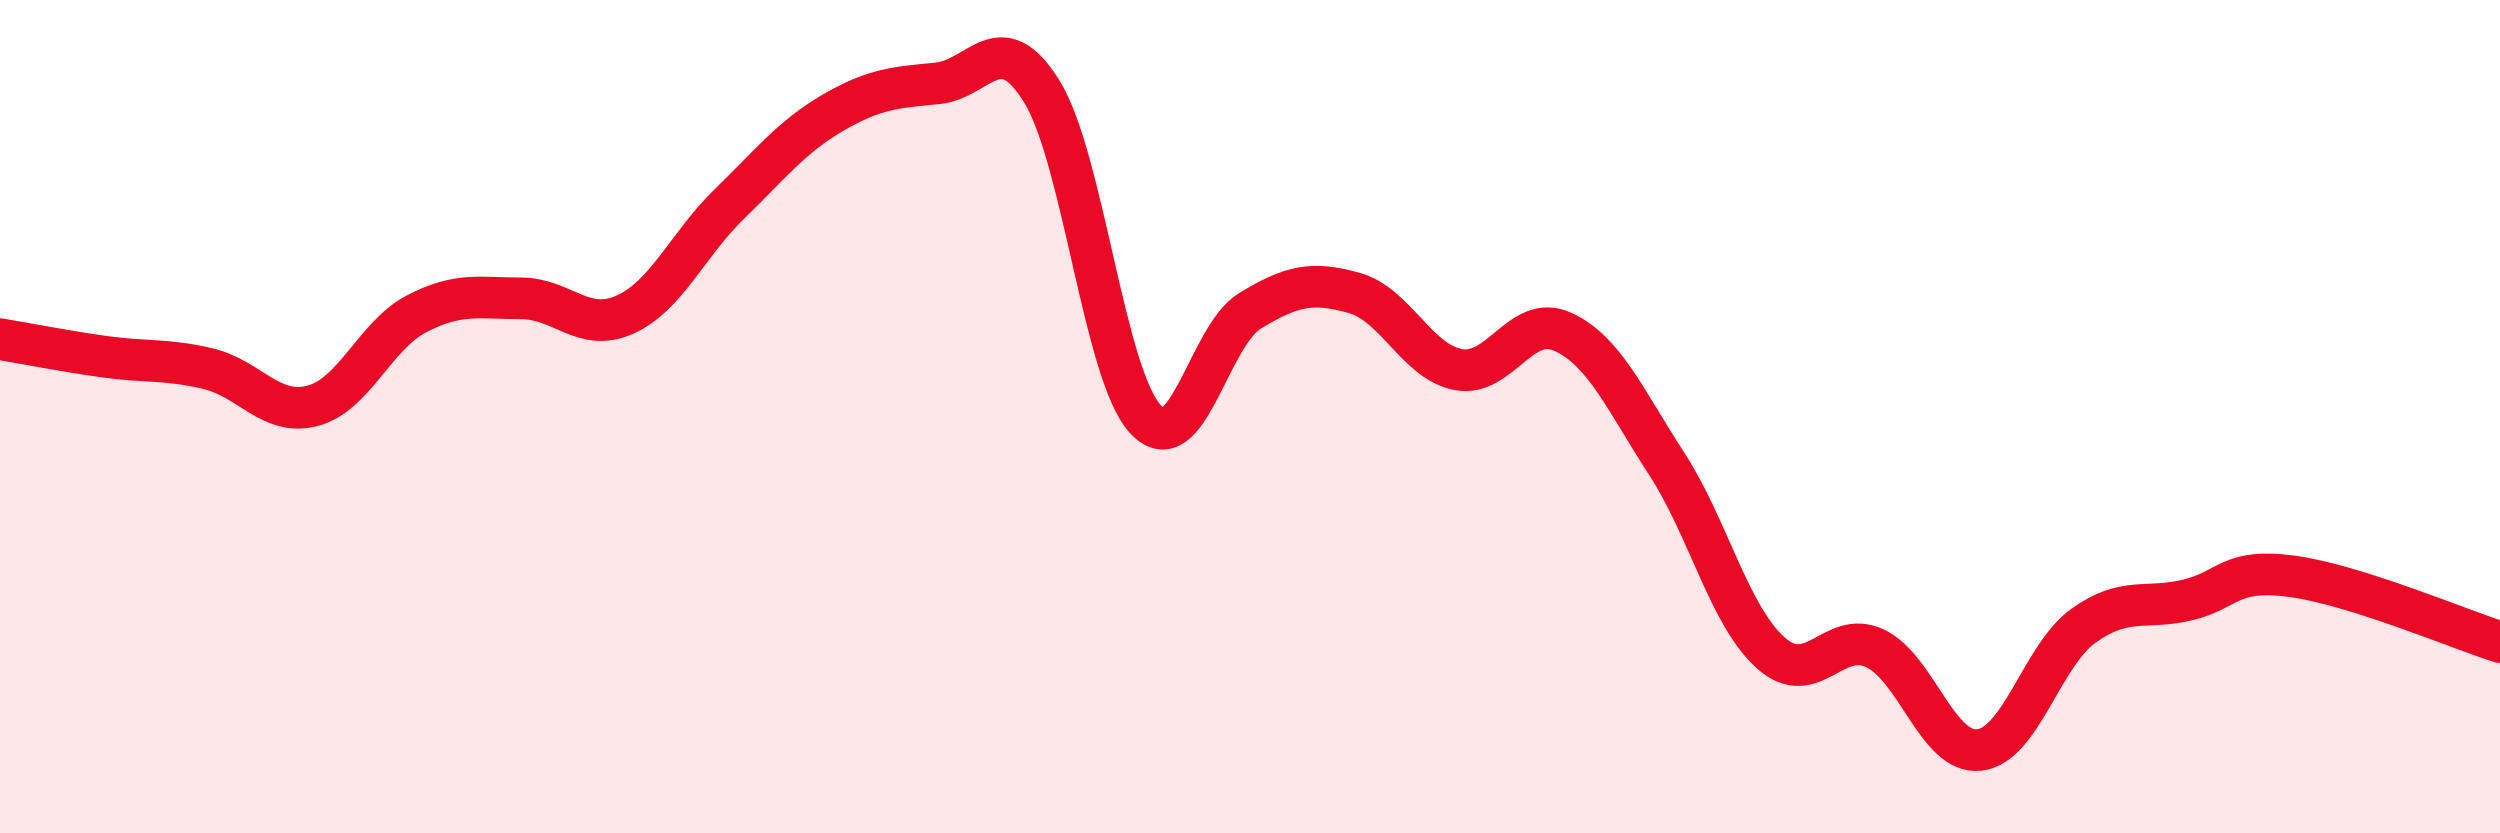
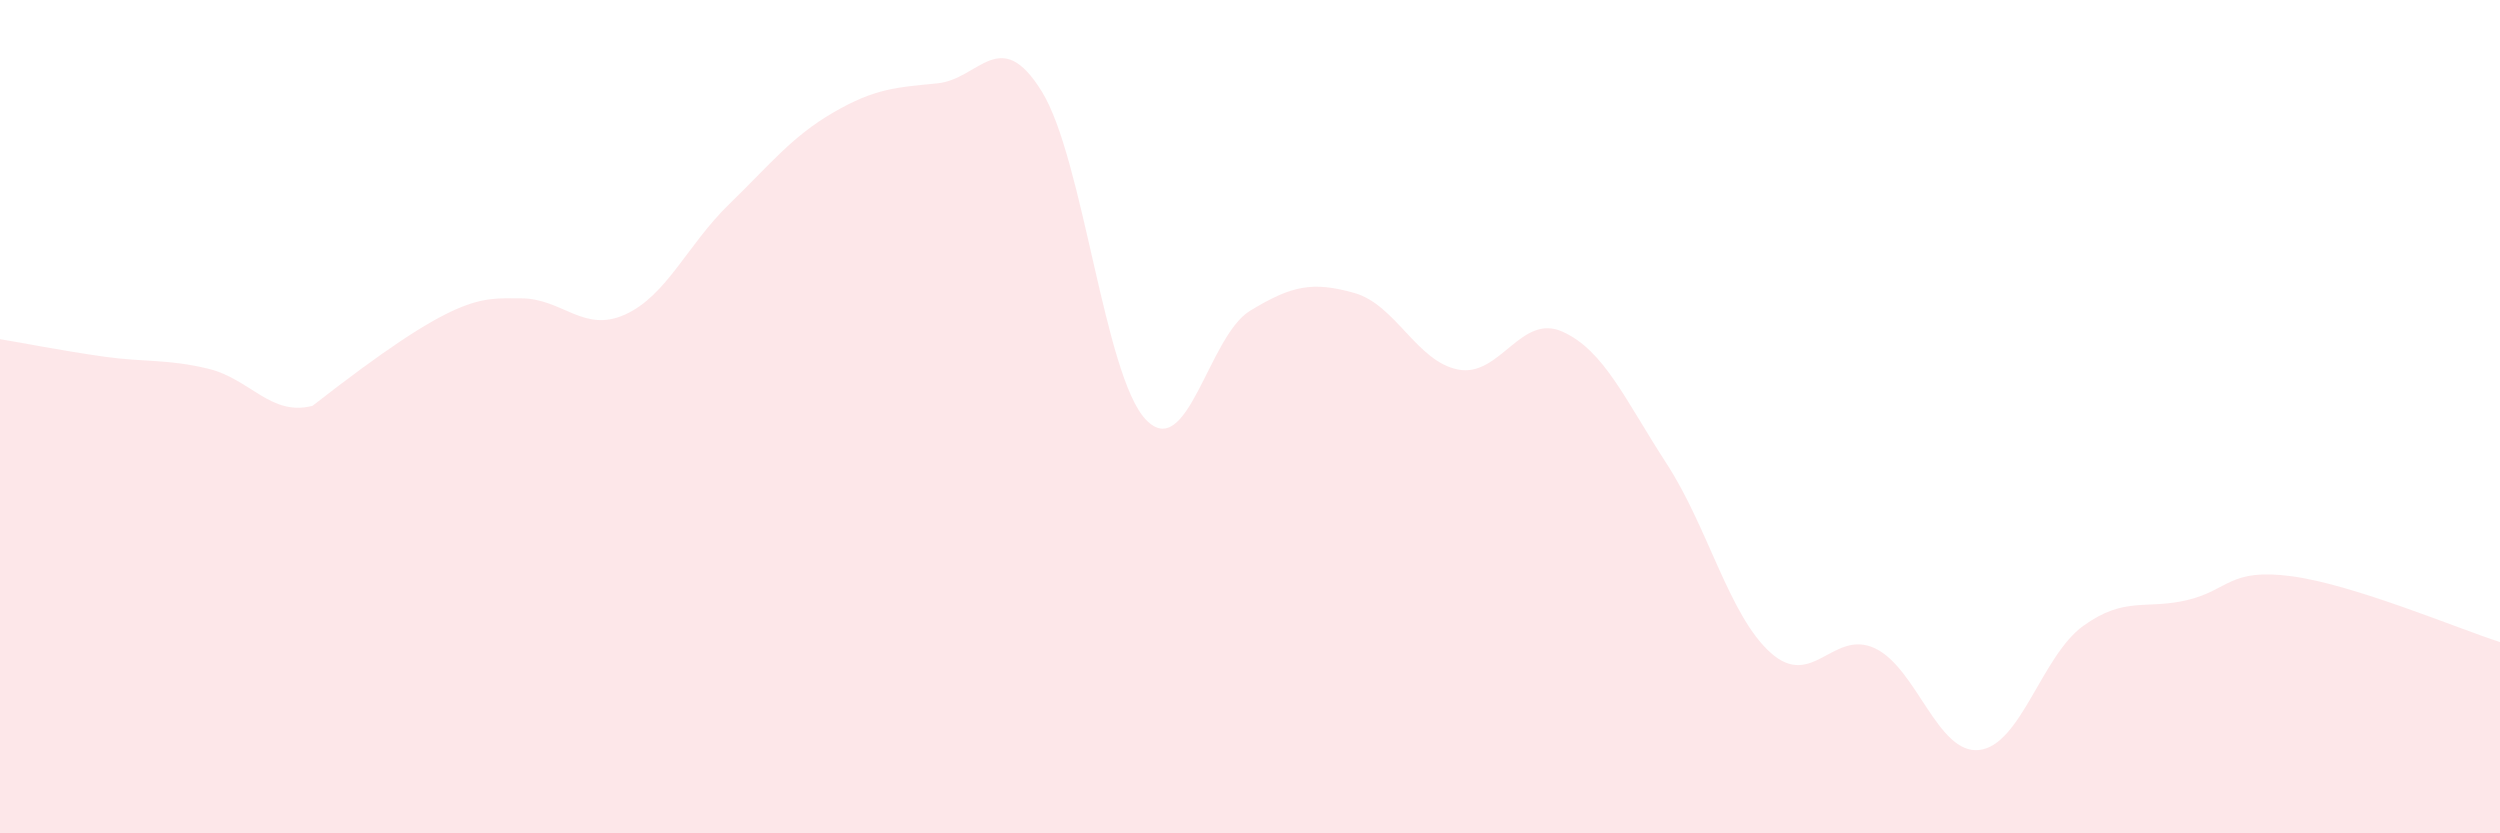
<svg xmlns="http://www.w3.org/2000/svg" width="60" height="20" viewBox="0 0 60 20">
-   <path d="M 0,8.14 C 0.5,8.22 1.5,8.42 2.5,8.56 C 3.5,8.7 4,8.61 5,8.85 C 6,9.09 6.5,10 7.5,9.74 C 8.5,9.48 9,8.05 10,7.53 C 11,7.01 11.5,7.16 12.5,7.16 C 13.5,7.16 14,8 15,7.55 C 16,7.1 16.5,5.87 17.5,4.9 C 18.5,3.93 19,3.28 20,2.7 C 21,2.12 21.5,2.1 22.5,2 C 23.5,1.9 24,0.58 25,2.19 C 26,3.8 26.5,9.02 27.5,10.07 C 28.5,11.12 29,8.07 30,7.46 C 31,6.85 31.5,6.75 32.5,7.03 C 33.5,7.31 34,8.68 35,8.87 C 36,9.06 36.5,7.51 37.5,7.96 C 38.5,8.41 39,9.59 40,11.13 C 41,12.67 41.5,14.78 42.5,15.67 C 43.5,16.56 44,15.09 45,15.56 C 46,16.03 46.5,18.11 47.5,18 C 48.5,17.89 49,15.74 50,15.02 C 51,14.3 51.5,14.64 52.5,14.4 C 53.5,14.16 53.5,13.63 55,13.83 C 56.5,14.03 59,15.09 60,15.41L60 20L0 20Z" fill="#EB0A25" opacity="0.1" stroke-linecap="round" stroke-linejoin="round" />
-   <path d="M 0,8.14 C 0.5,8.22 1.5,8.42 2.5,8.56 C 3.5,8.7 4,8.61 5,8.85 C 6,9.09 6.5,10 7.5,9.74 C 8.5,9.48 9,8.05 10,7.53 C 11,7.01 11.5,7.16 12.5,7.16 C 13.5,7.16 14,8 15,7.55 C 16,7.1 16.5,5.87 17.5,4.9 C 18.5,3.93 19,3.28 20,2.7 C 21,2.12 21.5,2.1 22.5,2 C 23.5,1.9 24,0.58 25,2.19 C 26,3.8 26.5,9.02 27.5,10.07 C 28.5,11.12 29,8.07 30,7.46 C 31,6.85 31.5,6.75 32.5,7.03 C 33.5,7.31 34,8.68 35,8.87 C 36,9.06 36.5,7.51 37.5,7.96 C 38.5,8.41 39,9.59 40,11.13 C 41,12.67 41.5,14.78 42.5,15.67 C 43.5,16.56 44,15.09 45,15.56 C 46,16.03 46.5,18.11 47.5,18 C 48.5,17.89 49,15.74 50,15.02 C 51,14.3 51.5,14.64 52.5,14.4 C 53.5,14.16 53.5,13.63 55,13.83 C 56.5,14.03 59,15.09 60,15.41" stroke="#EB0A25" stroke-width="1" fill="none" stroke-linecap="round" stroke-linejoin="round" />
+   <path d="M 0,8.14 C 0.5,8.22 1.5,8.42 2.5,8.56 C 3.5,8.7 4,8.61 5,8.85 C 6,9.09 6.5,10 7.5,9.74 C 11,7.01 11.5,7.16 12.5,7.16 C 13.5,7.16 14,8 15,7.55 C 16,7.1 16.5,5.87 17.5,4.9 C 18.5,3.93 19,3.28 20,2.7 C 21,2.12 21.5,2.1 22.5,2 C 23.5,1.9 24,0.58 25,2.19 C 26,3.8 26.5,9.02 27.5,10.07 C 28.5,11.12 29,8.07 30,7.46 C 31,6.85 31.5,6.75 32.5,7.03 C 33.5,7.31 34,8.68 35,8.87 C 36,9.06 36.5,7.51 37.5,7.96 C 38.5,8.41 39,9.59 40,11.13 C 41,12.67 41.5,14.78 42.5,15.67 C 43.5,16.56 44,15.09 45,15.56 C 46,16.03 46.5,18.11 47.5,18 C 48.5,17.89 49,15.74 50,15.02 C 51,14.3 51.5,14.64 52.5,14.4 C 53.5,14.16 53.5,13.63 55,13.83 C 56.5,14.03 59,15.09 60,15.41L60 20L0 20Z" fill="#EB0A25" opacity="0.1" stroke-linecap="round" stroke-linejoin="round" />
</svg>